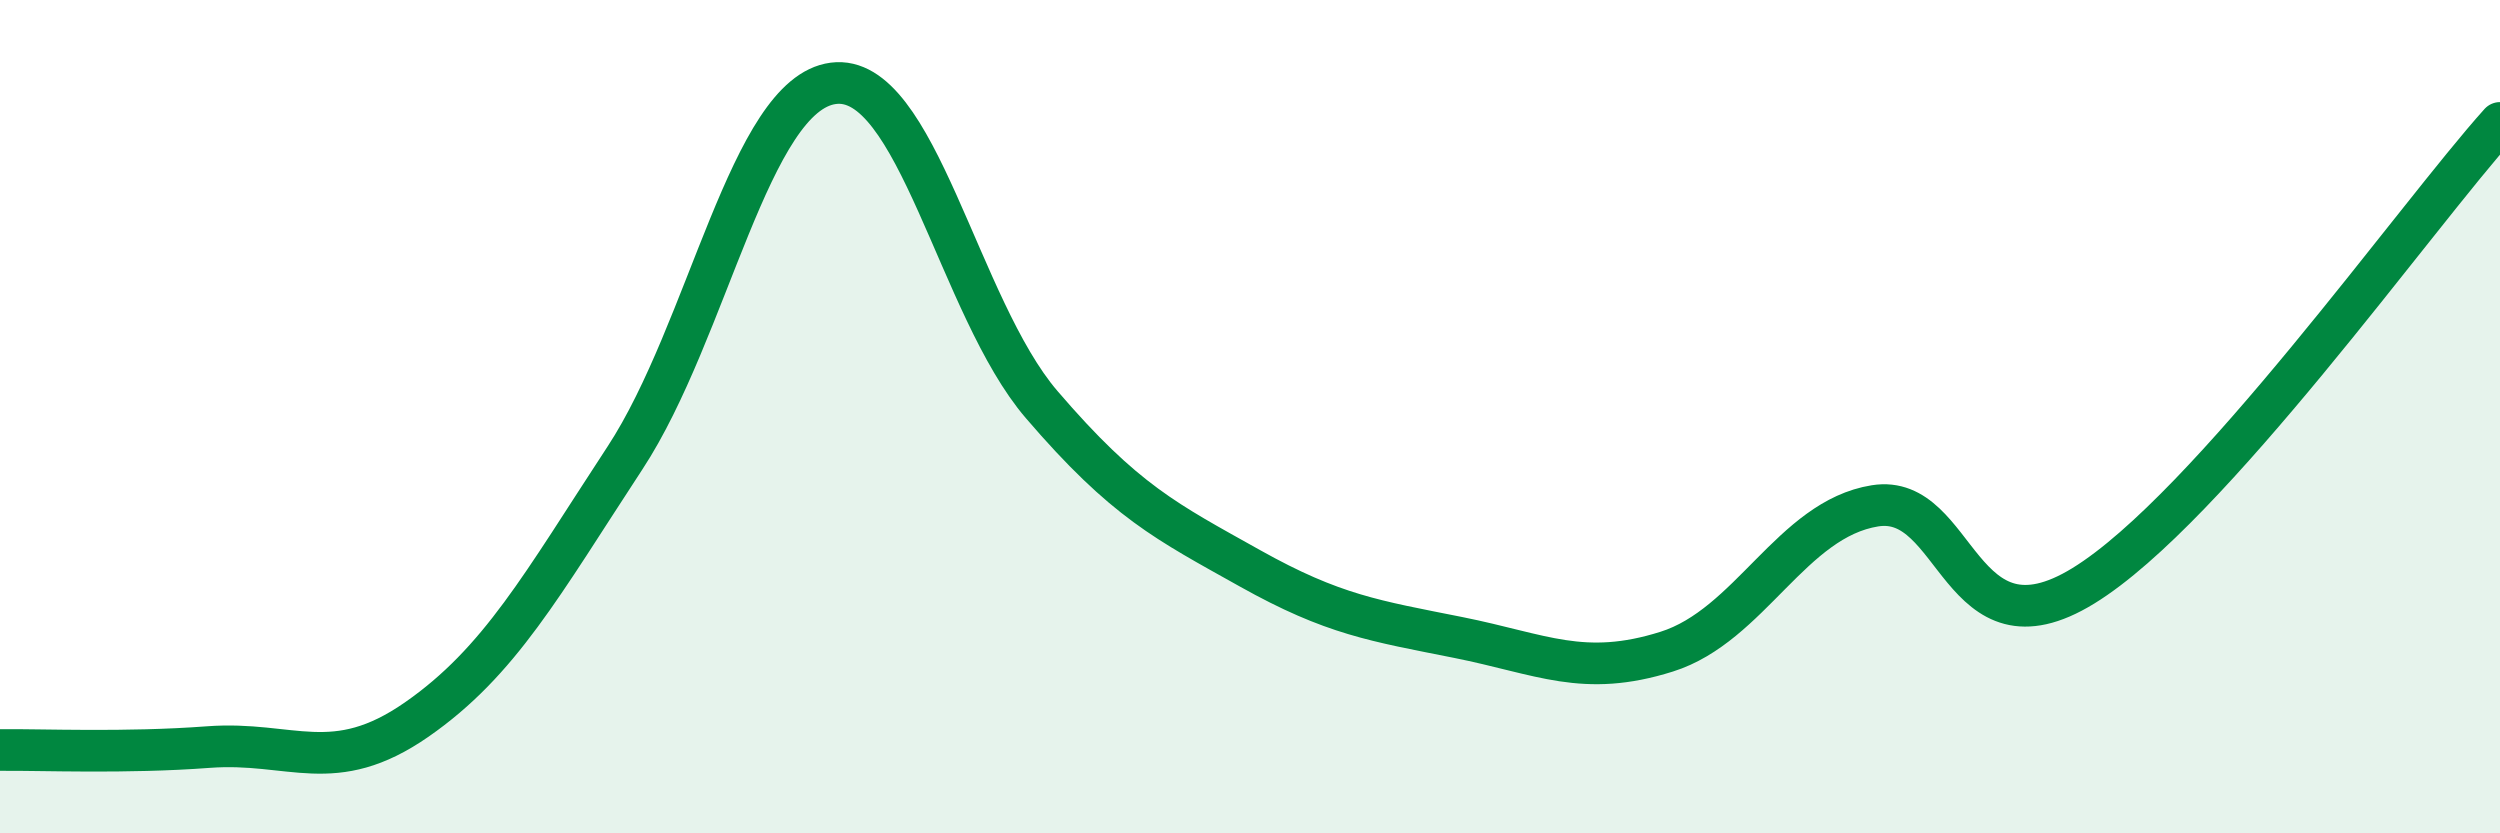
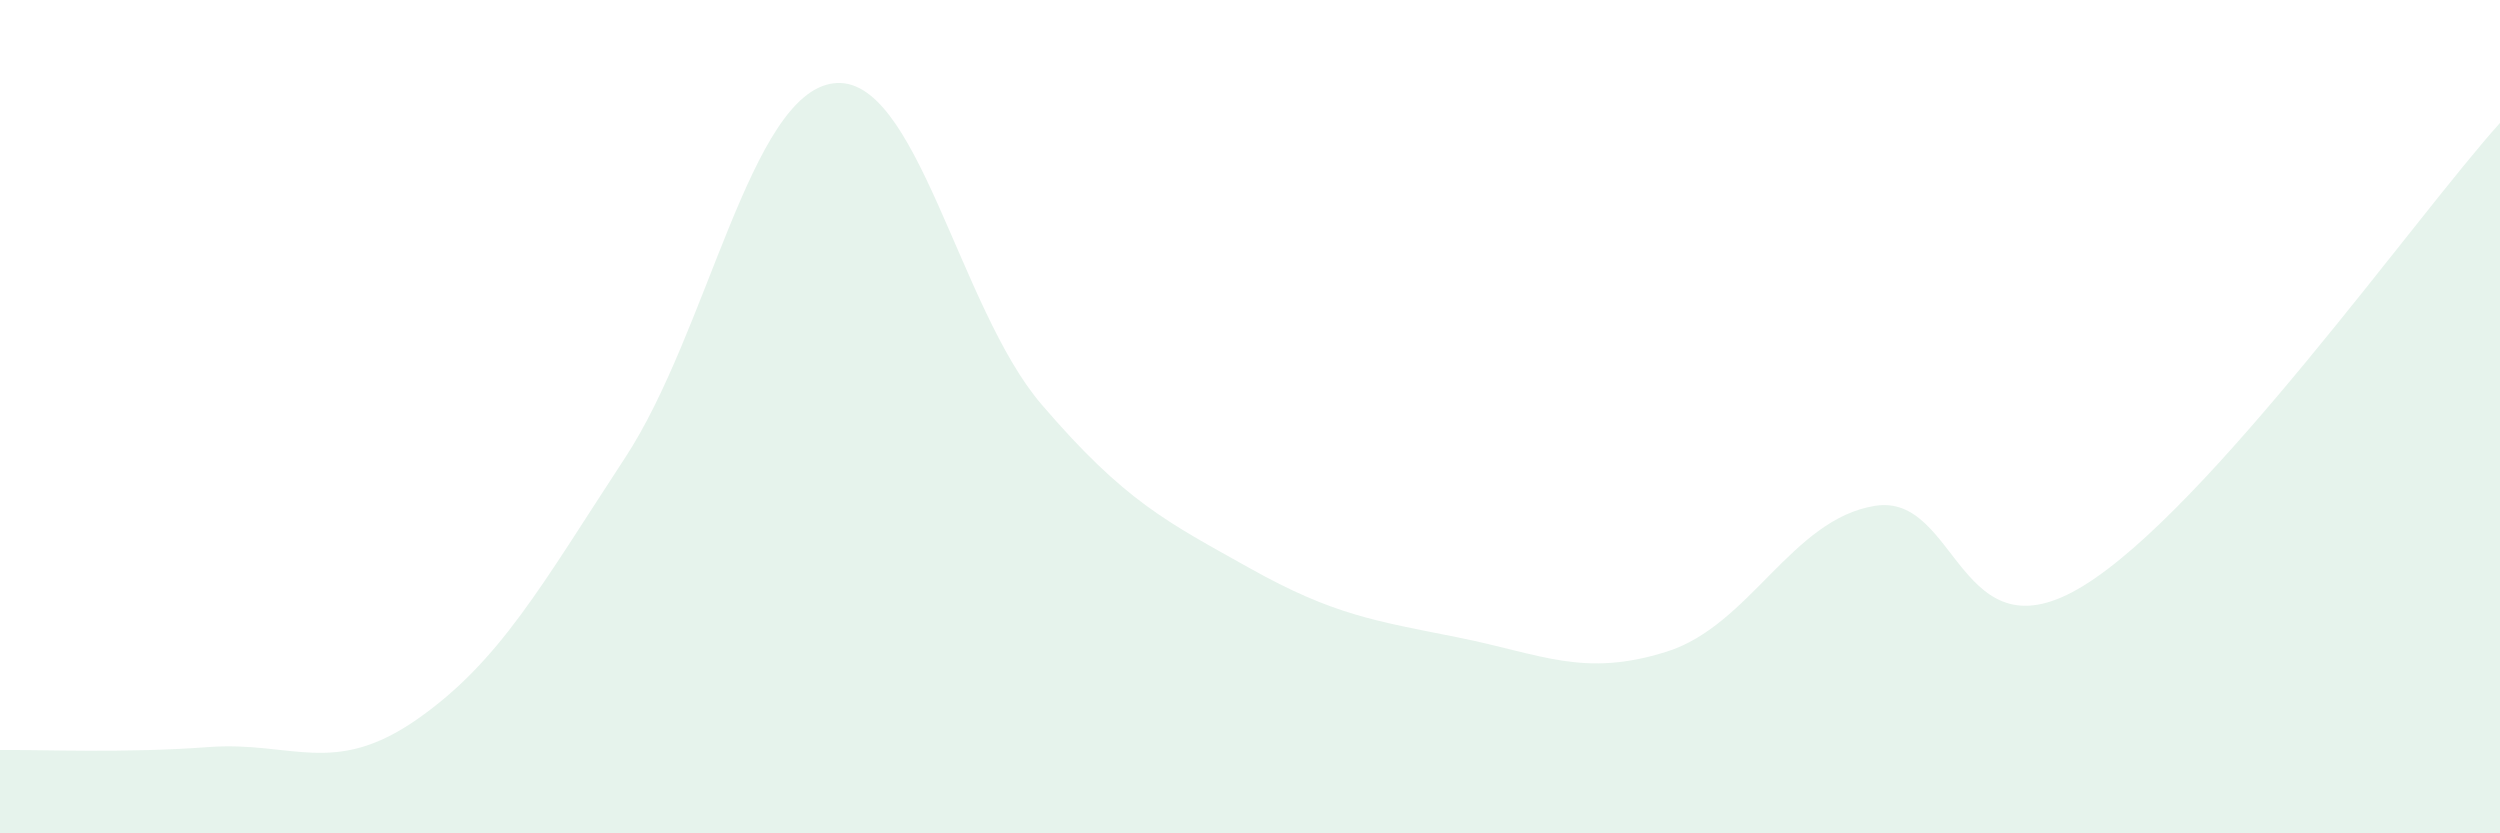
<svg xmlns="http://www.w3.org/2000/svg" width="60" height="20" viewBox="0 0 60 20">
  <path d="M 0,18 C 1,17.99 3,18.08 5,17.93 C 7,17.78 8,18.66 10,17.27 C 12,15.88 13,14.04 15,10.99 C 17,7.94 18,2.26 20,2 C 22,1.74 23,7.38 25,9.71 C 27,12.04 28,12.52 30,13.64 C 32,14.76 33,14.9 35,15.3 C 37,15.7 38,16.27 40,15.64 C 42,15.01 43,12.46 45,12.14 C 47,11.82 47,15.9 50,14.06 C 53,12.22 58,5.17 60,2.95L60 20L0 20Z" fill="#008740" opacity="0.1" stroke-linecap="round" stroke-linejoin="round" />
-   <path d="M 0,18 C 1,17.99 3,18.08 5,17.93 C 7,17.78 8,18.66 10,17.27 C 12,15.88 13,14.04 15,10.99 C 17,7.94 18,2.26 20,2 C 22,1.74 23,7.38 25,9.71 C 27,12.04 28,12.52 30,13.64 C 32,14.76 33,14.9 35,15.3 C 37,15.7 38,16.27 40,15.64 C 42,15.01 43,12.46 45,12.14 C 47,11.82 47,15.9 50,14.06 C 53,12.22 58,5.17 60,2.95" stroke="#008740" stroke-width="1" fill="none" stroke-linecap="round" stroke-linejoin="round" />
</svg>